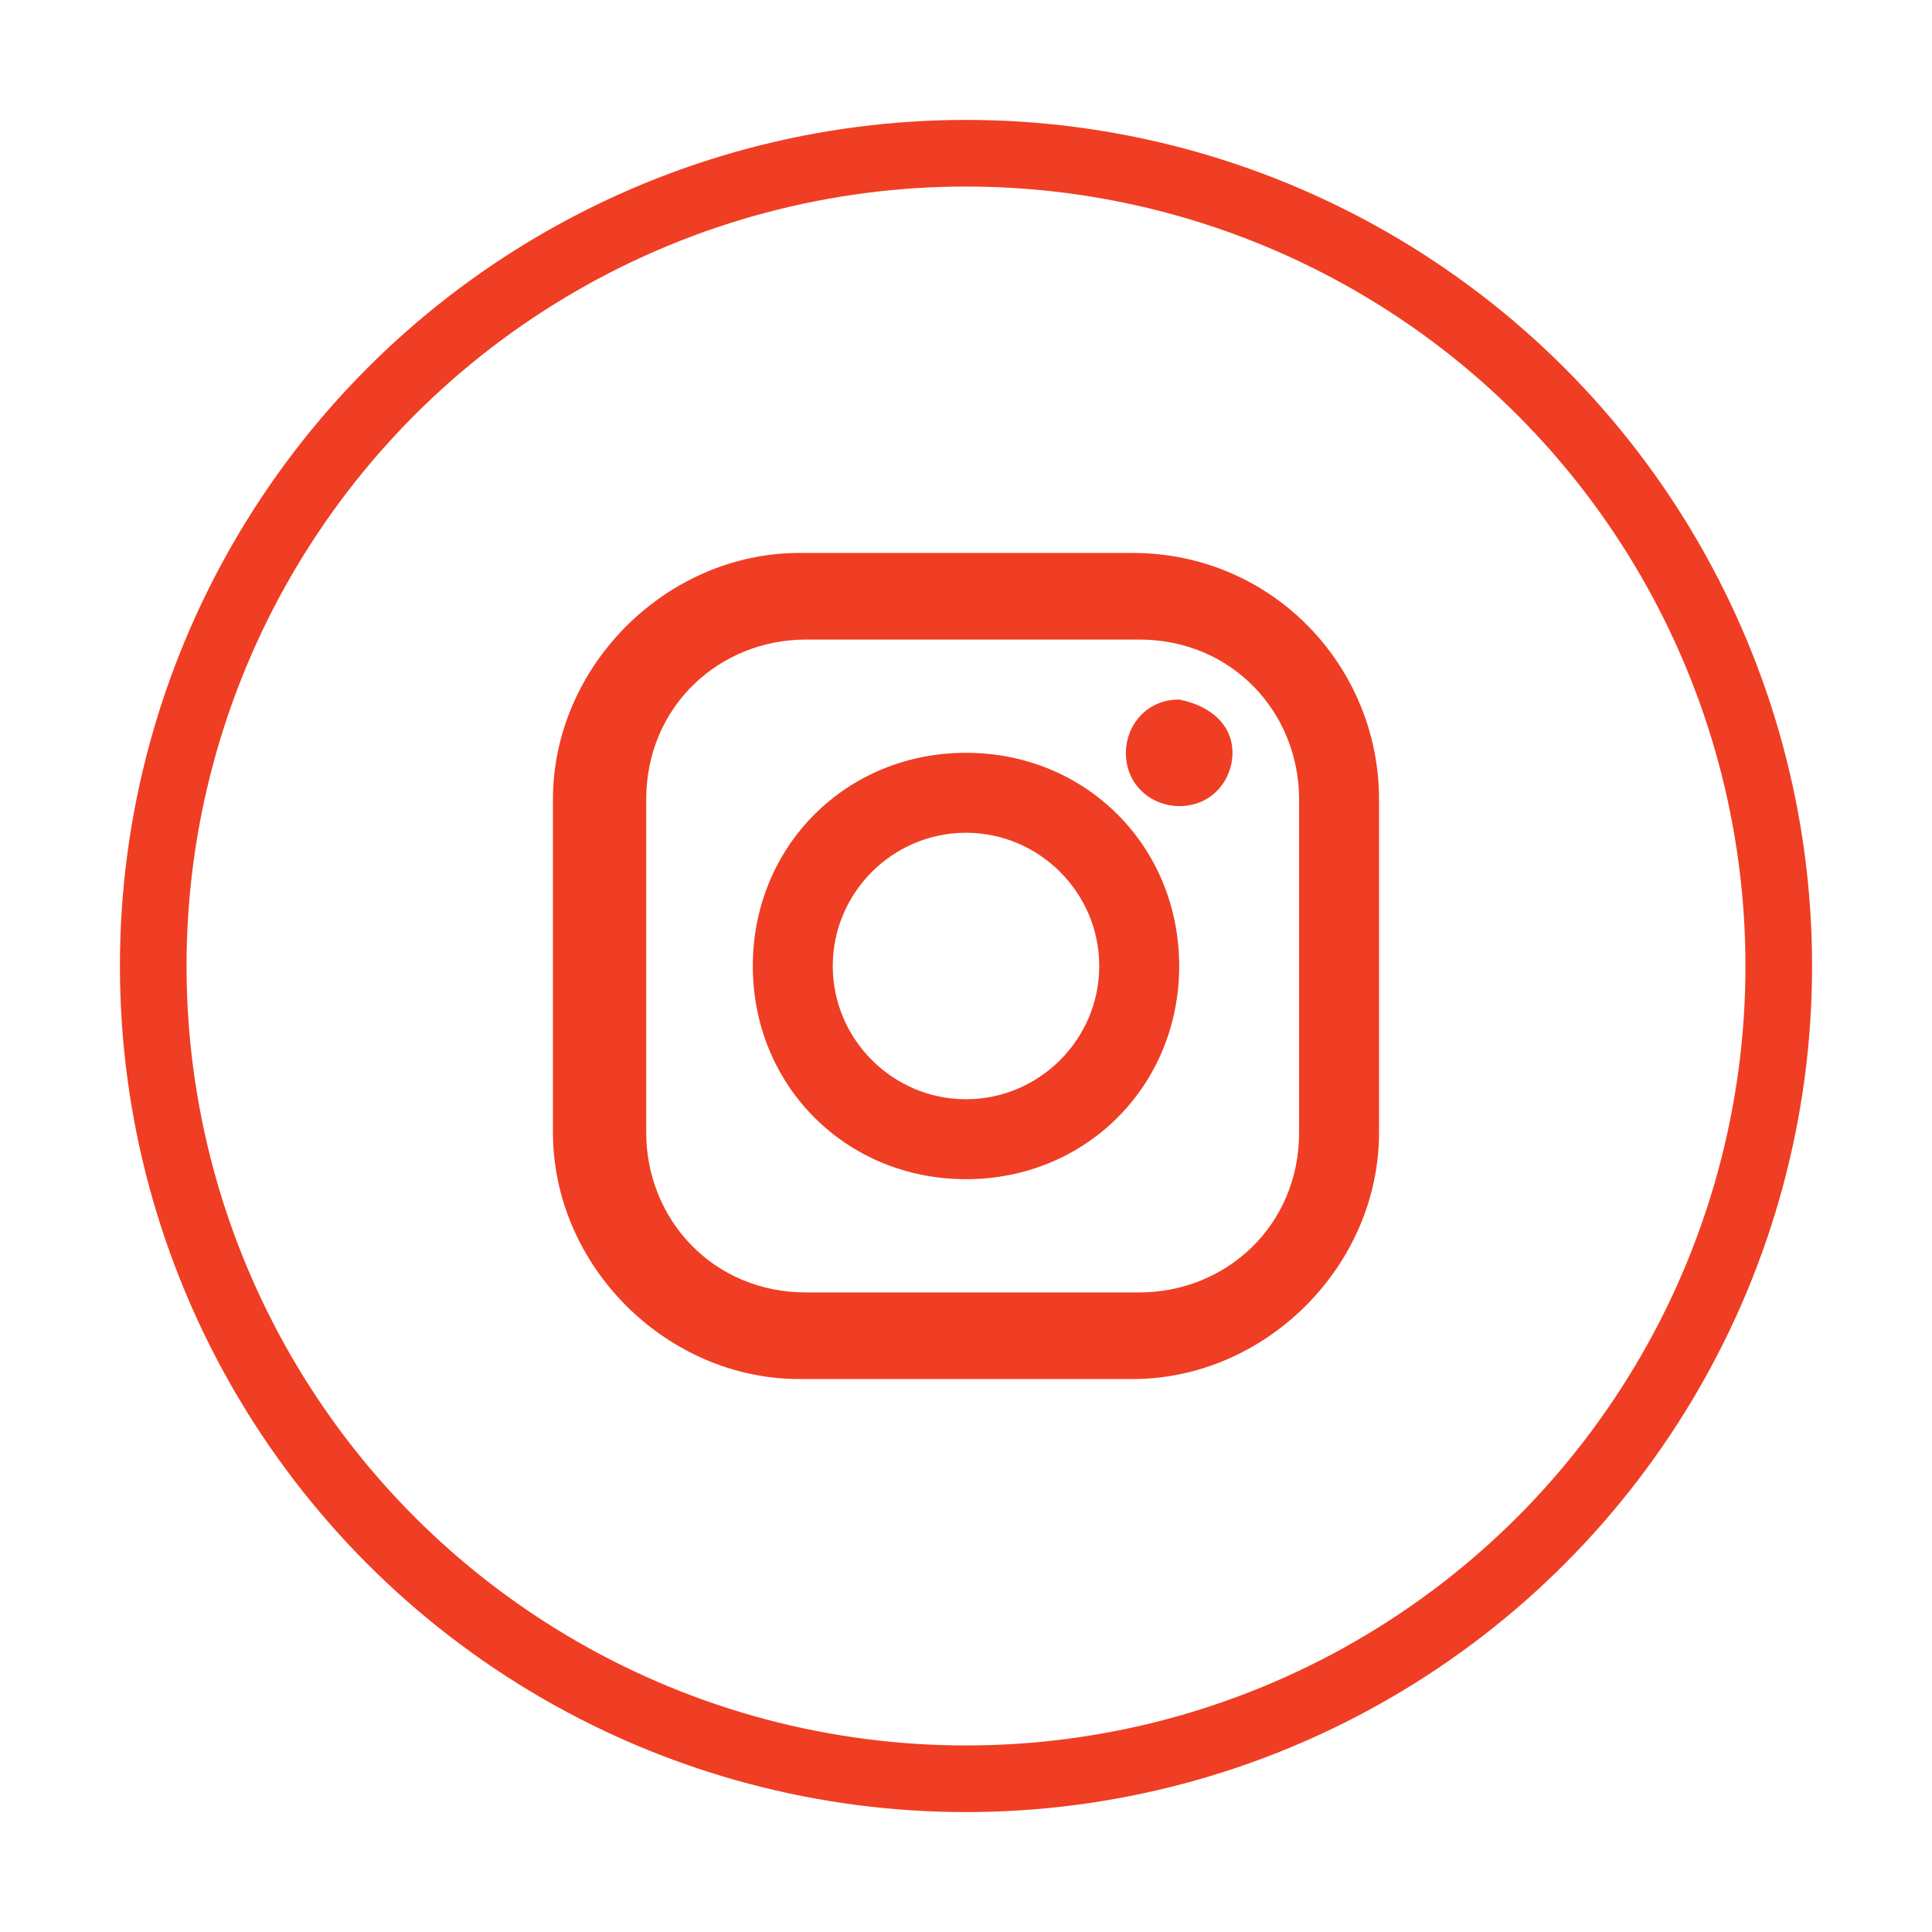
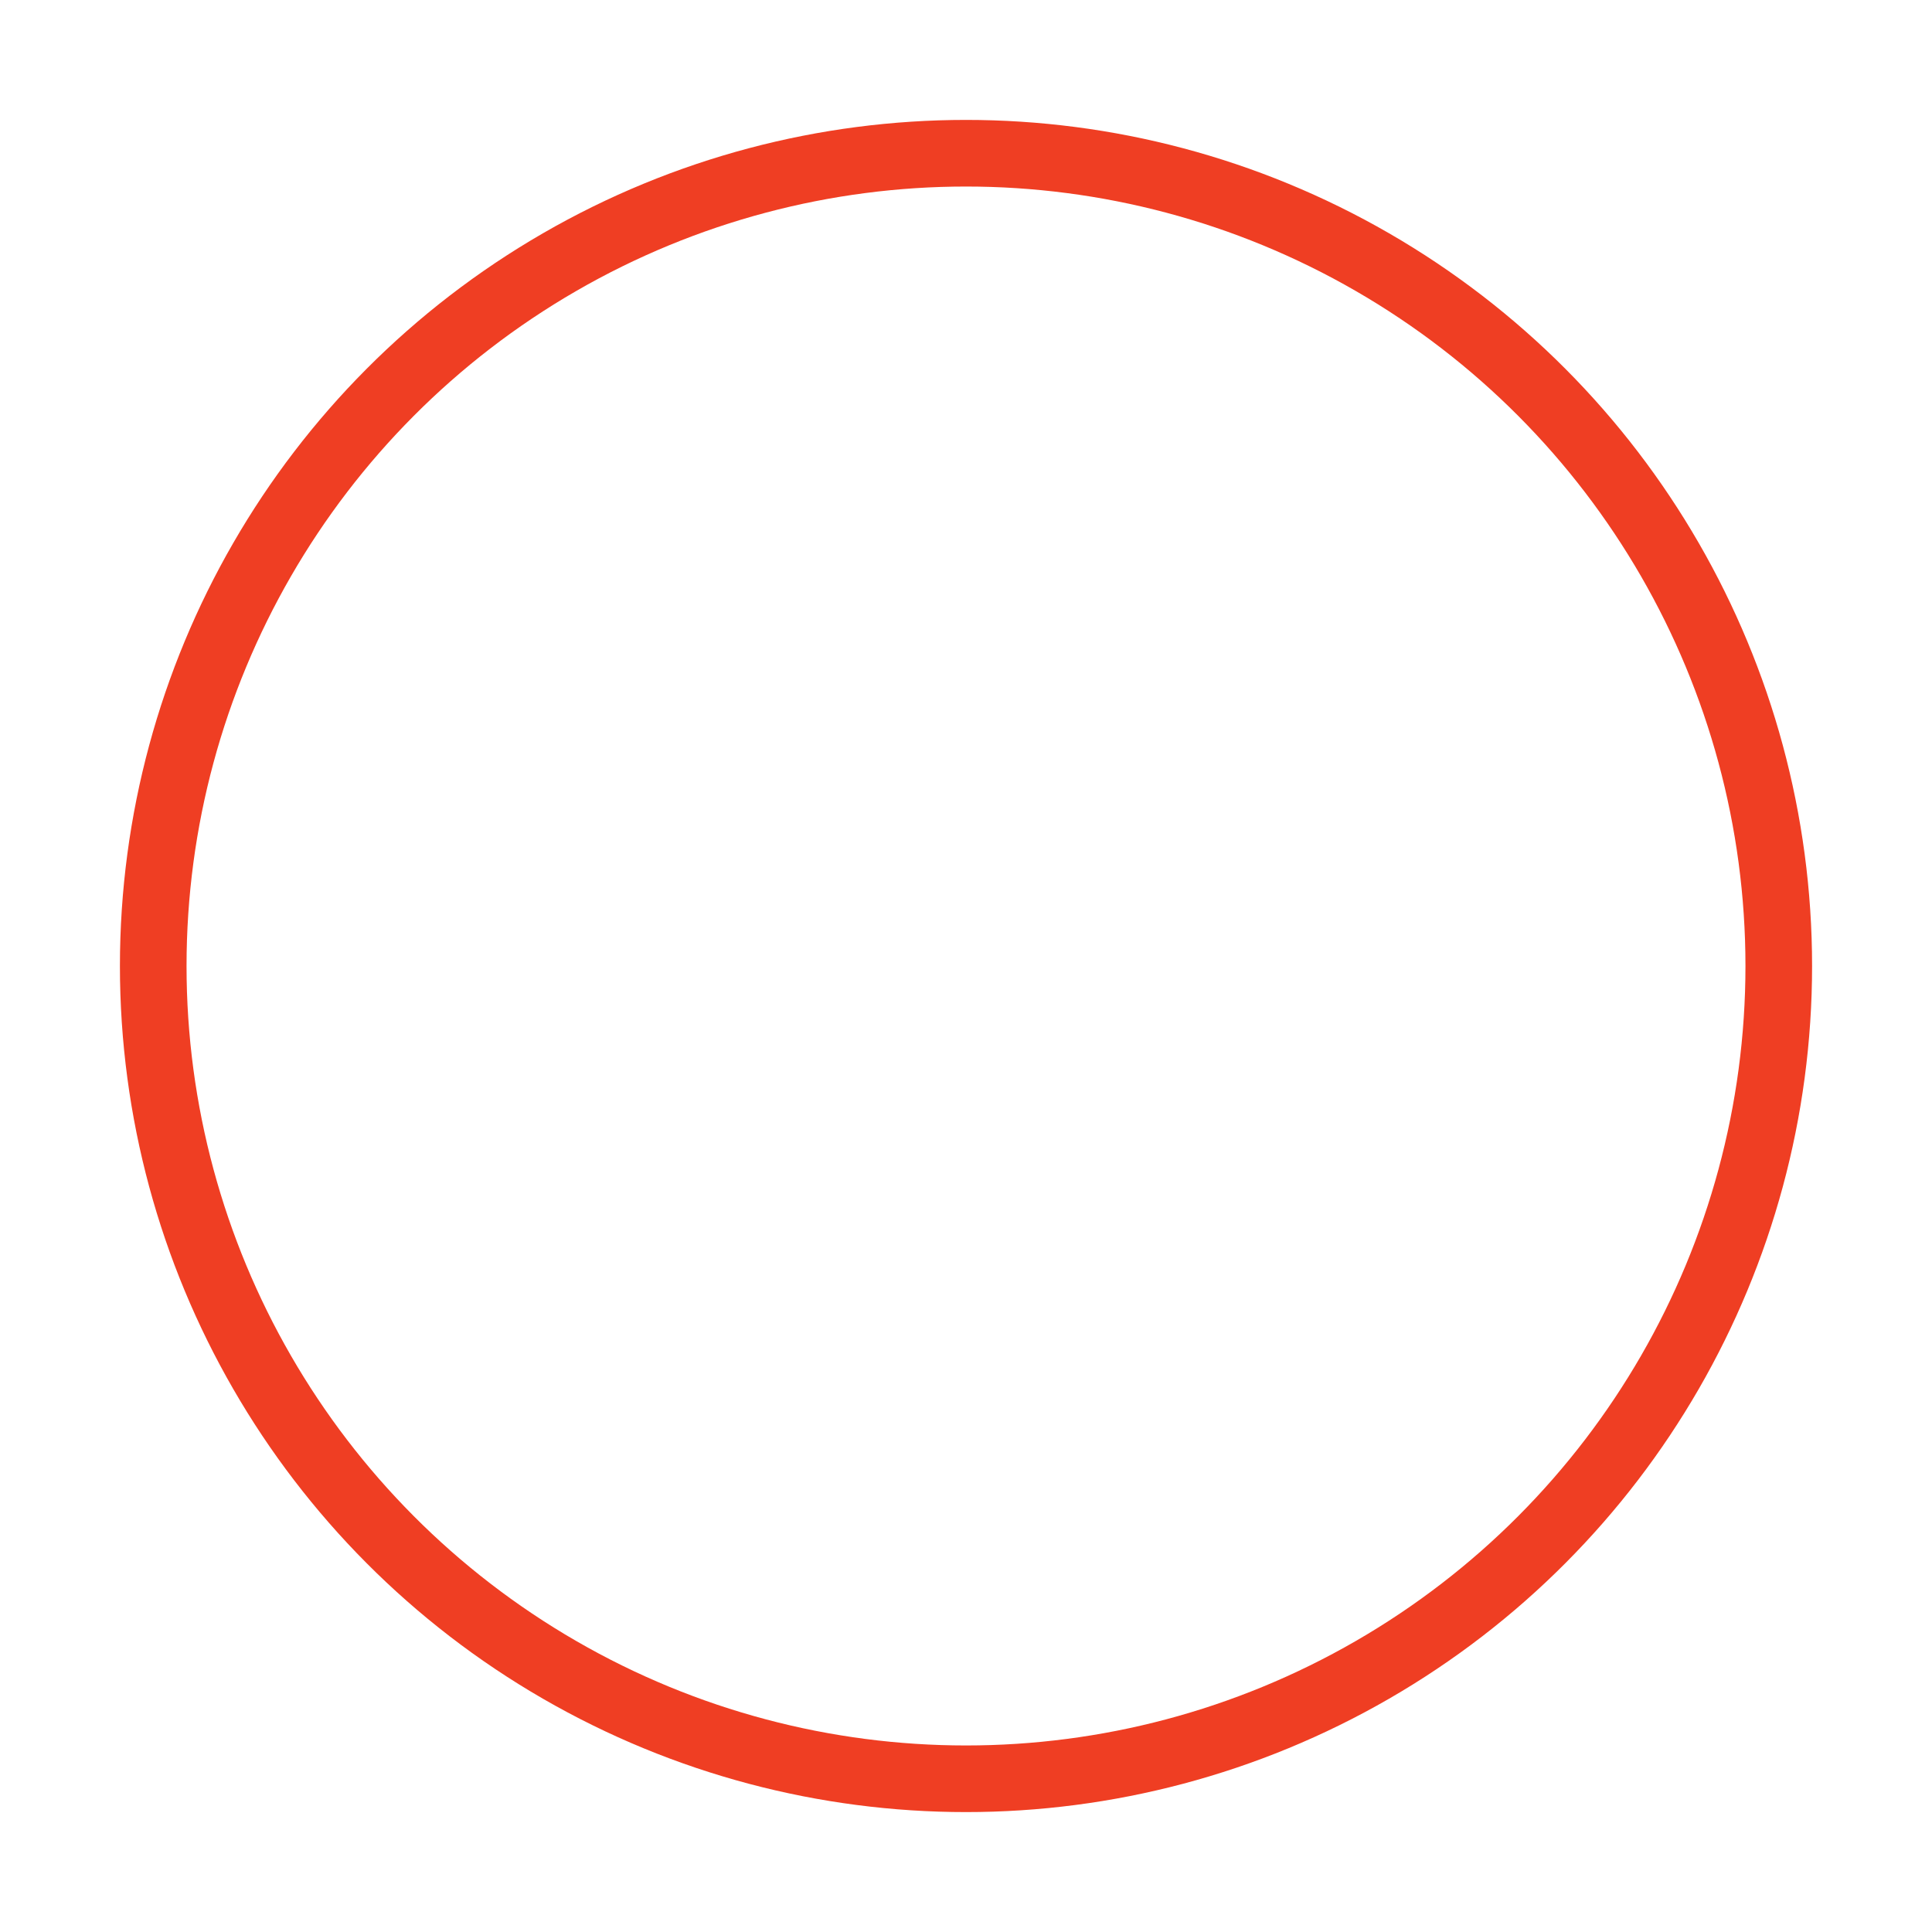
<svg xmlns="http://www.w3.org/2000/svg" version="1.1" id="Layer_1" x="0px" y="0px" width="29px" height="29px" viewBox="0 0 29 29" style="enable-background:new 0 0 29 29;" xml:space="preserve">
  <style type="text/css">
	.st0{fill:none;stroke:#151D25;stroke-miterlimit:10;}
	.st1{fill:none;stroke:#FFFFFF;stroke-miterlimit:10;}
	.st2{fill:#EF3E23;}
	.st3{fill:#FFFFFF;}
	.st4{fill:none;stroke:#EF3E23;stroke-miterlimit:10;}
	.st5{fill-rule:evenodd;clip-rule:evenodd;fill:#EE3E23;}
	.st6{fill:#EE2724;}
</style>
  <g>
    <circle class="st4" cx="14.5" cy="14.5" r="12.2" />
    <g>
      <g>
        <g>
-           <path class="st2" d="M17,8.3h-5c-2,0-3.7,1.7-3.7,3.7v5c0,2,1.7,3.7,3.7,3.7h5c2,0,3.7-1.7,3.7-3.7v-5C20.7,10,19.1,8.3,17,8.3      L17,8.3z M19.5,17c0,1.4-1.1,2.4-2.4,2.4h-5c-1.4,0-2.4-1.1-2.4-2.4v-5c0-1.4,1.1-2.4,2.4-2.4h5c1.4,0,2.4,1.1,2.4,2.4L19.5,17      L19.5,17z" />
-           <path class="st2" d="M14.5,11.3c-1.8,0-3.2,1.4-3.2,3.2c0,1.8,1.4,3.2,3.2,3.2s3.2-1.4,3.2-3.2S16.3,11.3,14.5,11.3L14.5,11.3z       M14.5,16.5c-1.1,0-2-0.9-2-2s0.9-2,2-2s2,0.9,2,2C16.5,15.6,15.6,16.5,14.5,16.5L14.5,16.5z" />
-         </g>
+           </g>
        <g>
-           <path class="st2" d="M18.5,11.3c0,0.4-0.3,0.8-0.8,0.8c-0.4,0-0.8-0.3-0.8-0.8c0-0.4,0.3-0.8,0.8-0.8      C18.2,10.6,18.5,10.9,18.5,11.3L18.5,11.3z" />
-         </g>
+           </g>
      </g>
    </g>
  </g>
</svg>